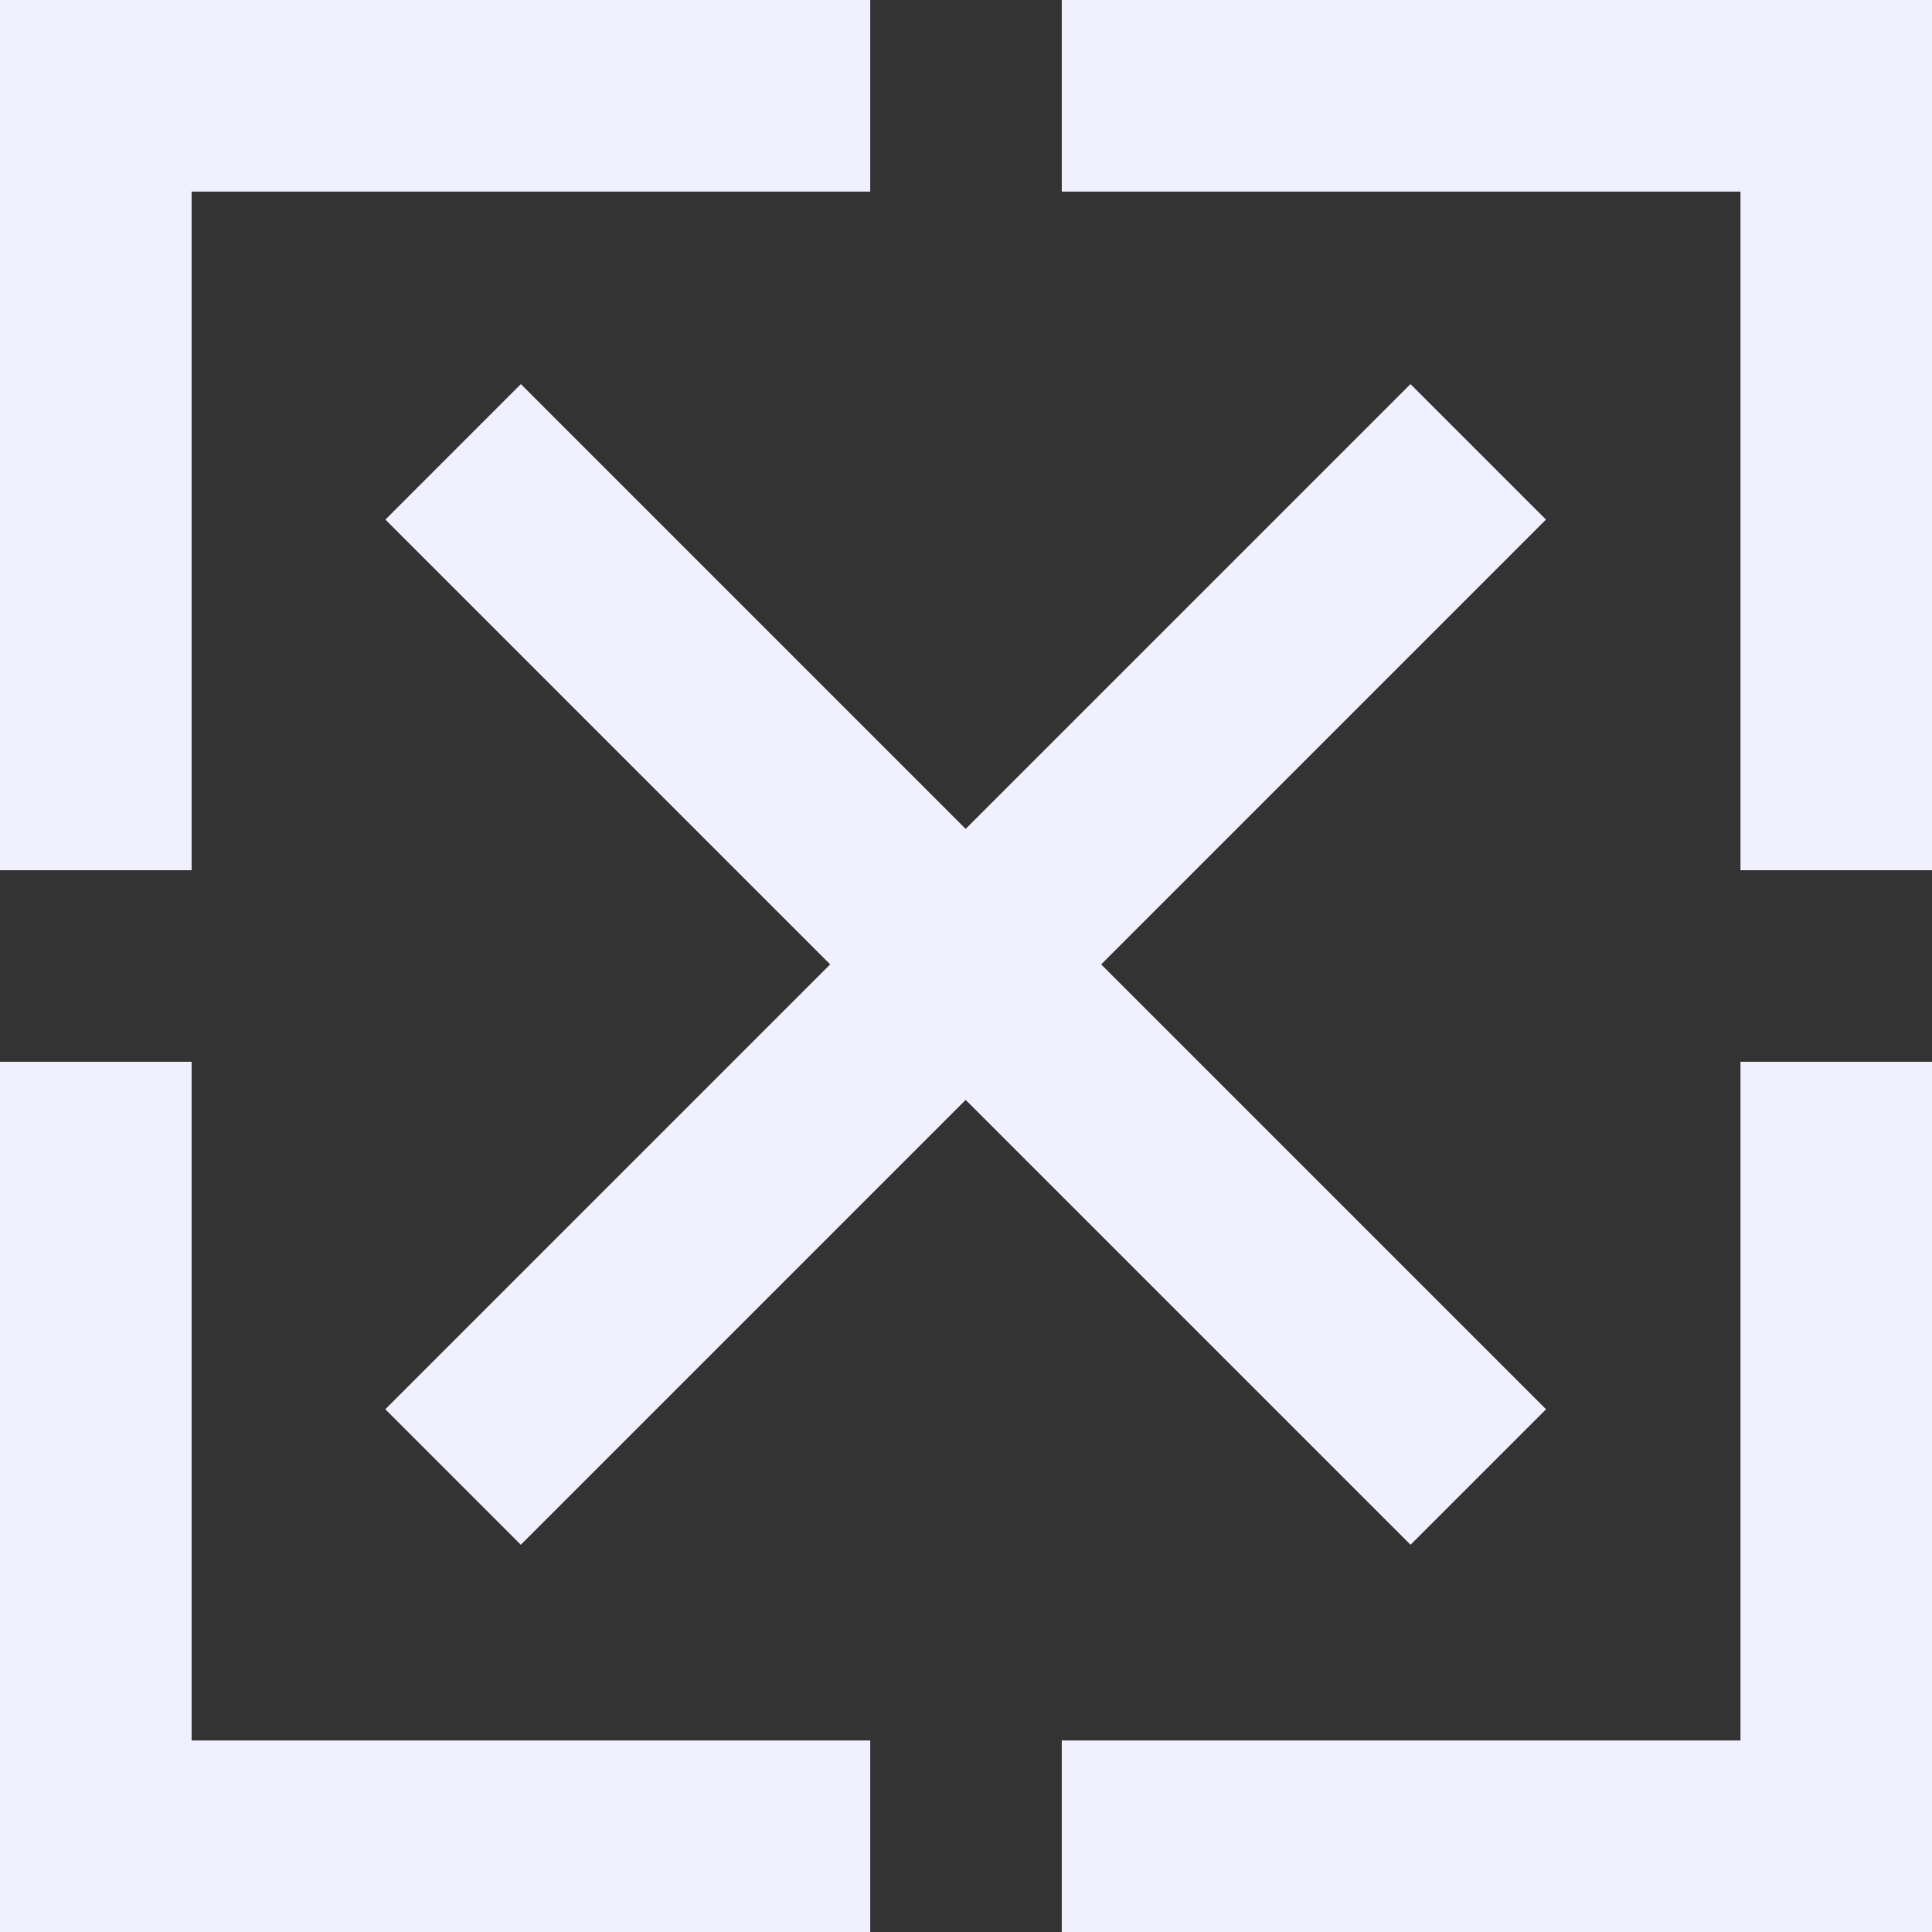
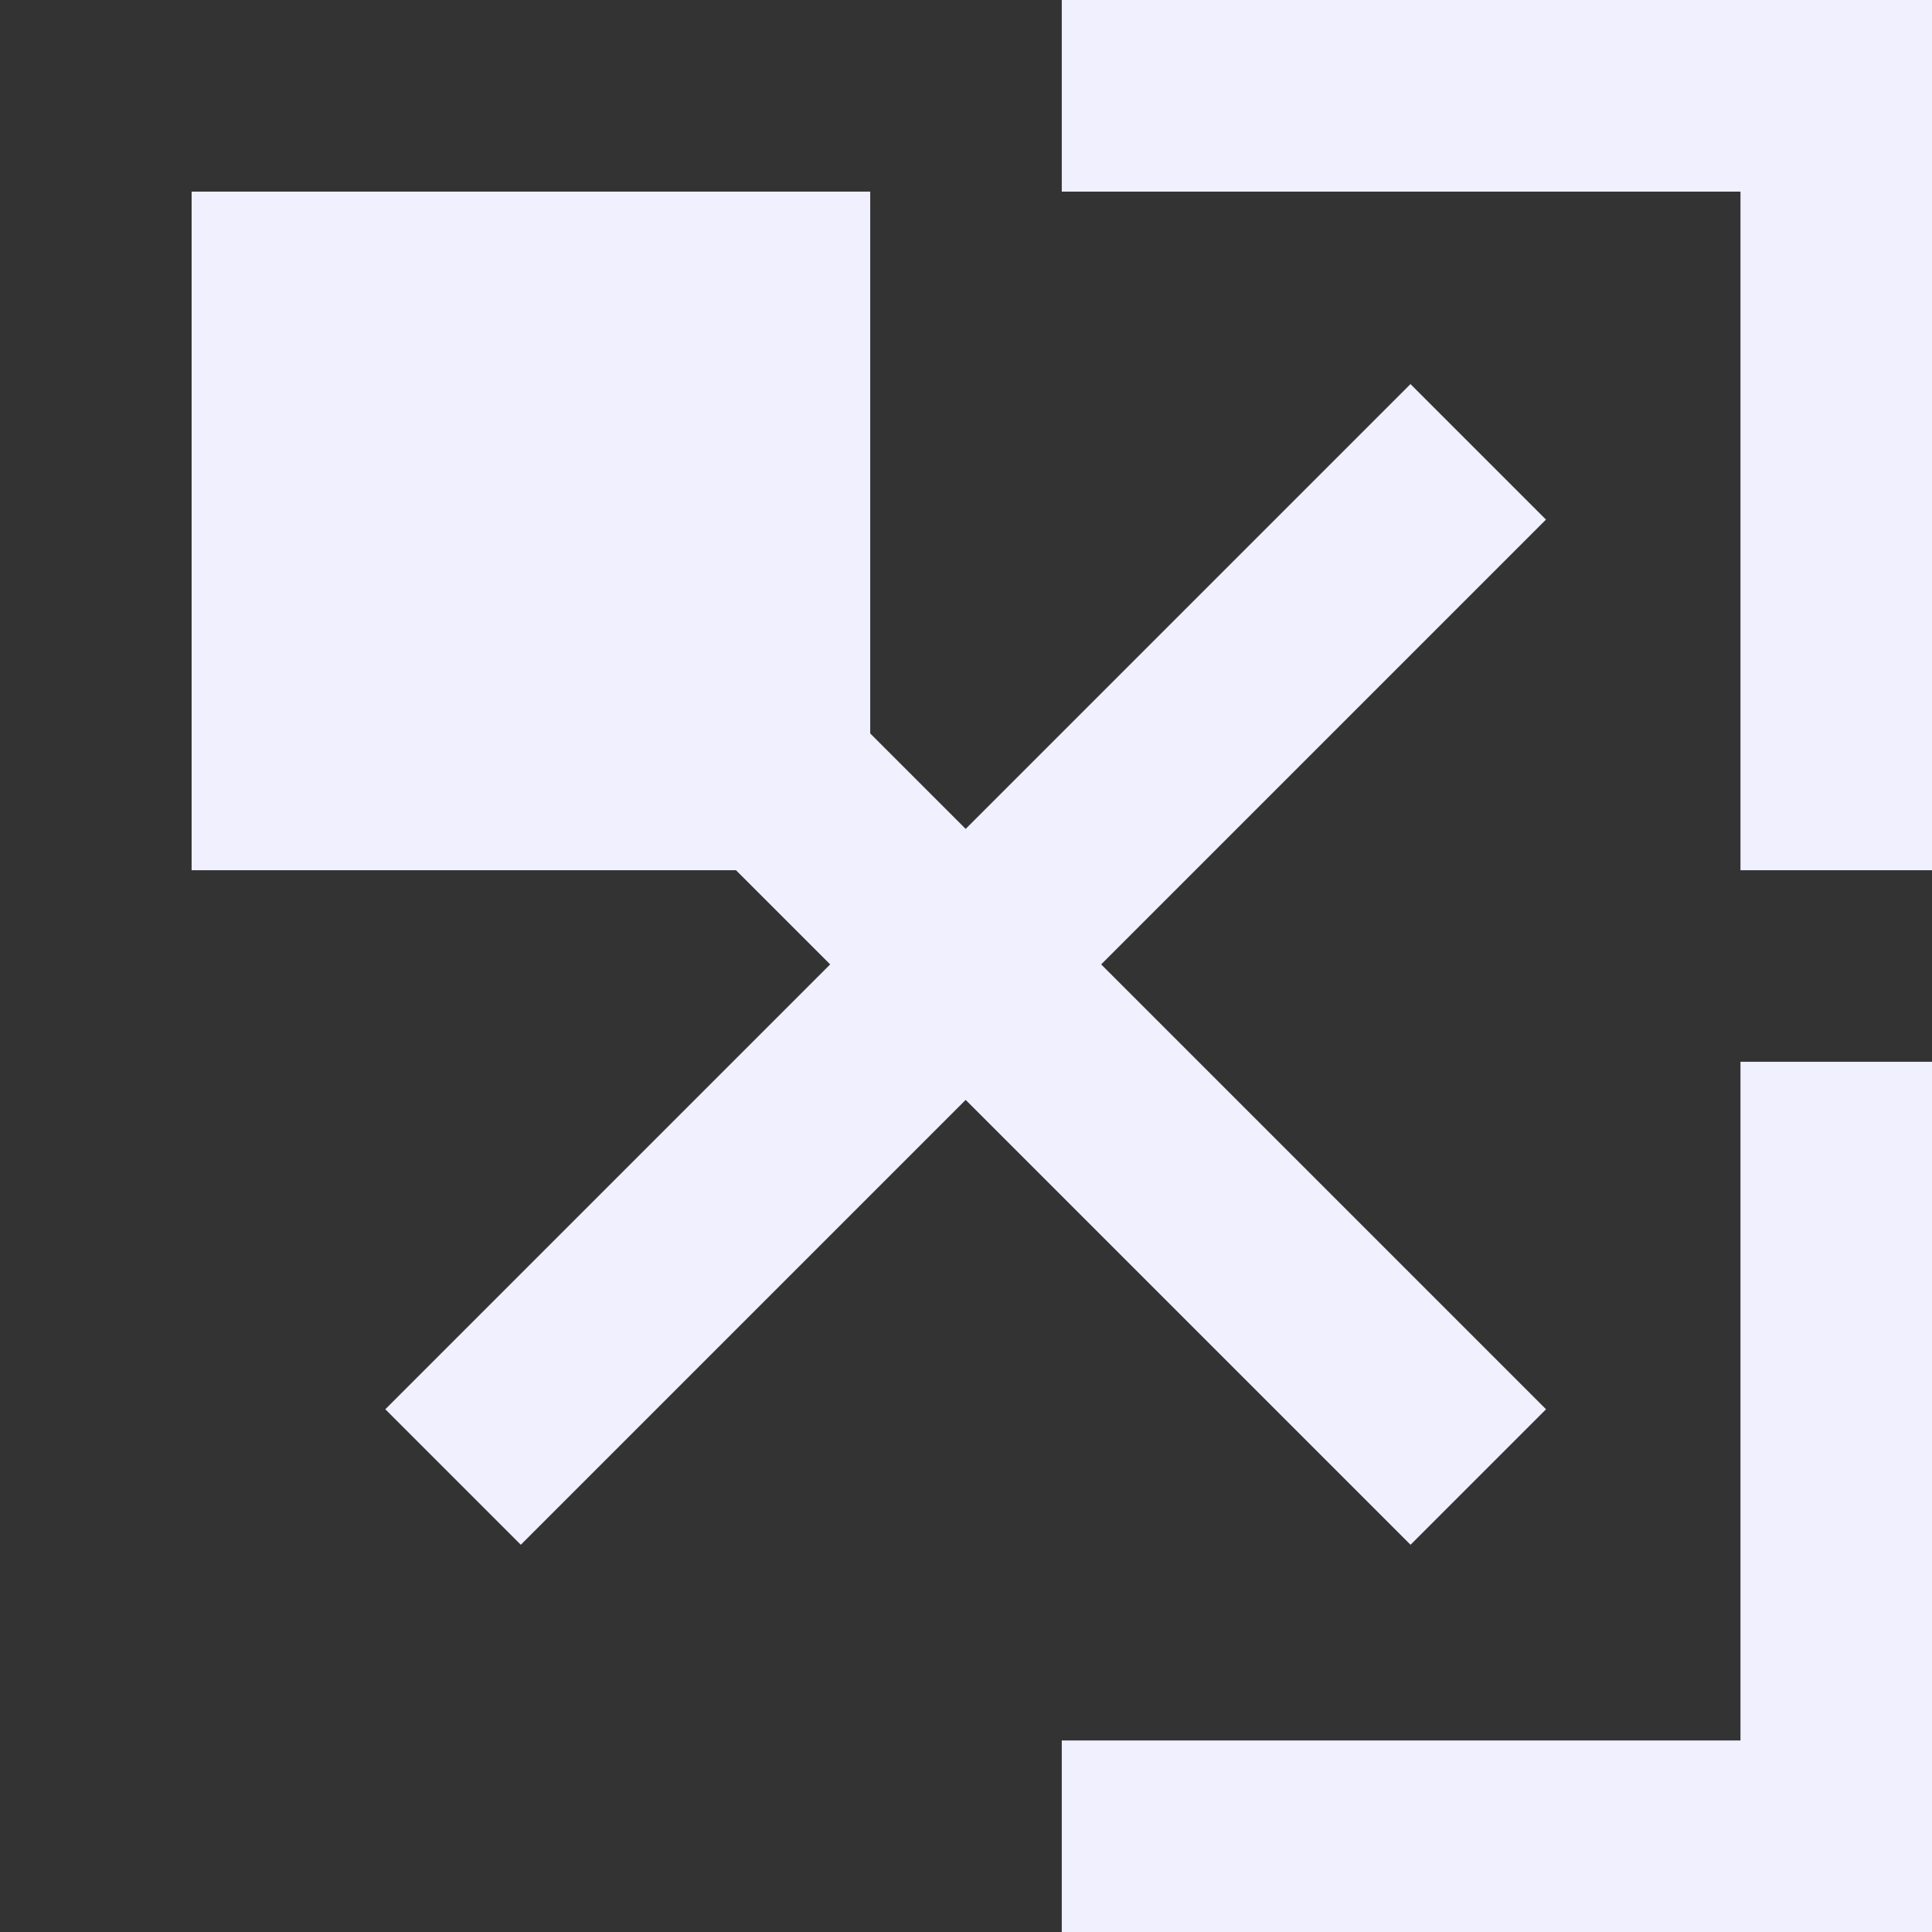
<svg xmlns="http://www.w3.org/2000/svg" width="126" height="126" viewBox="0 0 126 126" fill="none">
  <rect x="0" y="0" width="126" height="126" fill="#333333" stroke="none" />
  <g clip-path="url(#clip0_1333_18219)">
    <path d="M69.246 12.497V0H126V56.754H113.509V12.497H69.246Z" fill="#F0F0FF" />
-     <path d="M12.497 56.754H0V0H56.754V12.497H12.497V56.754Z" fill="#F0F0FF" />
-     <path d="M56.754 113.509V126H0V69.246H12.497V113.509H56.754Z" fill="#F0F0FF" />
+     <path d="M12.497 56.754H0H56.754V12.497H12.497V56.754Z" fill="#F0F0FF" />
    <path d="M113.509 69.246H126V126H69.246V113.509H113.509V69.246Z" fill="#F0F0FF" />
    <path d="M91.987 25.049L25.128 91.908L33.965 100.745L100.824 33.886L91.987 25.049Z" fill="#F0F0FF" />
    <path d="M33.97 25.05L25.134 33.887L91.992 100.745L100.829 91.909L33.97 25.05Z" fill="#F0F0FF" />
  </g>
  <defs>
    <clipPath id="clip0_1333_18219">
      <rect width="126" height="126" fill="white" />
    </clipPath>
  </defs>
</svg>